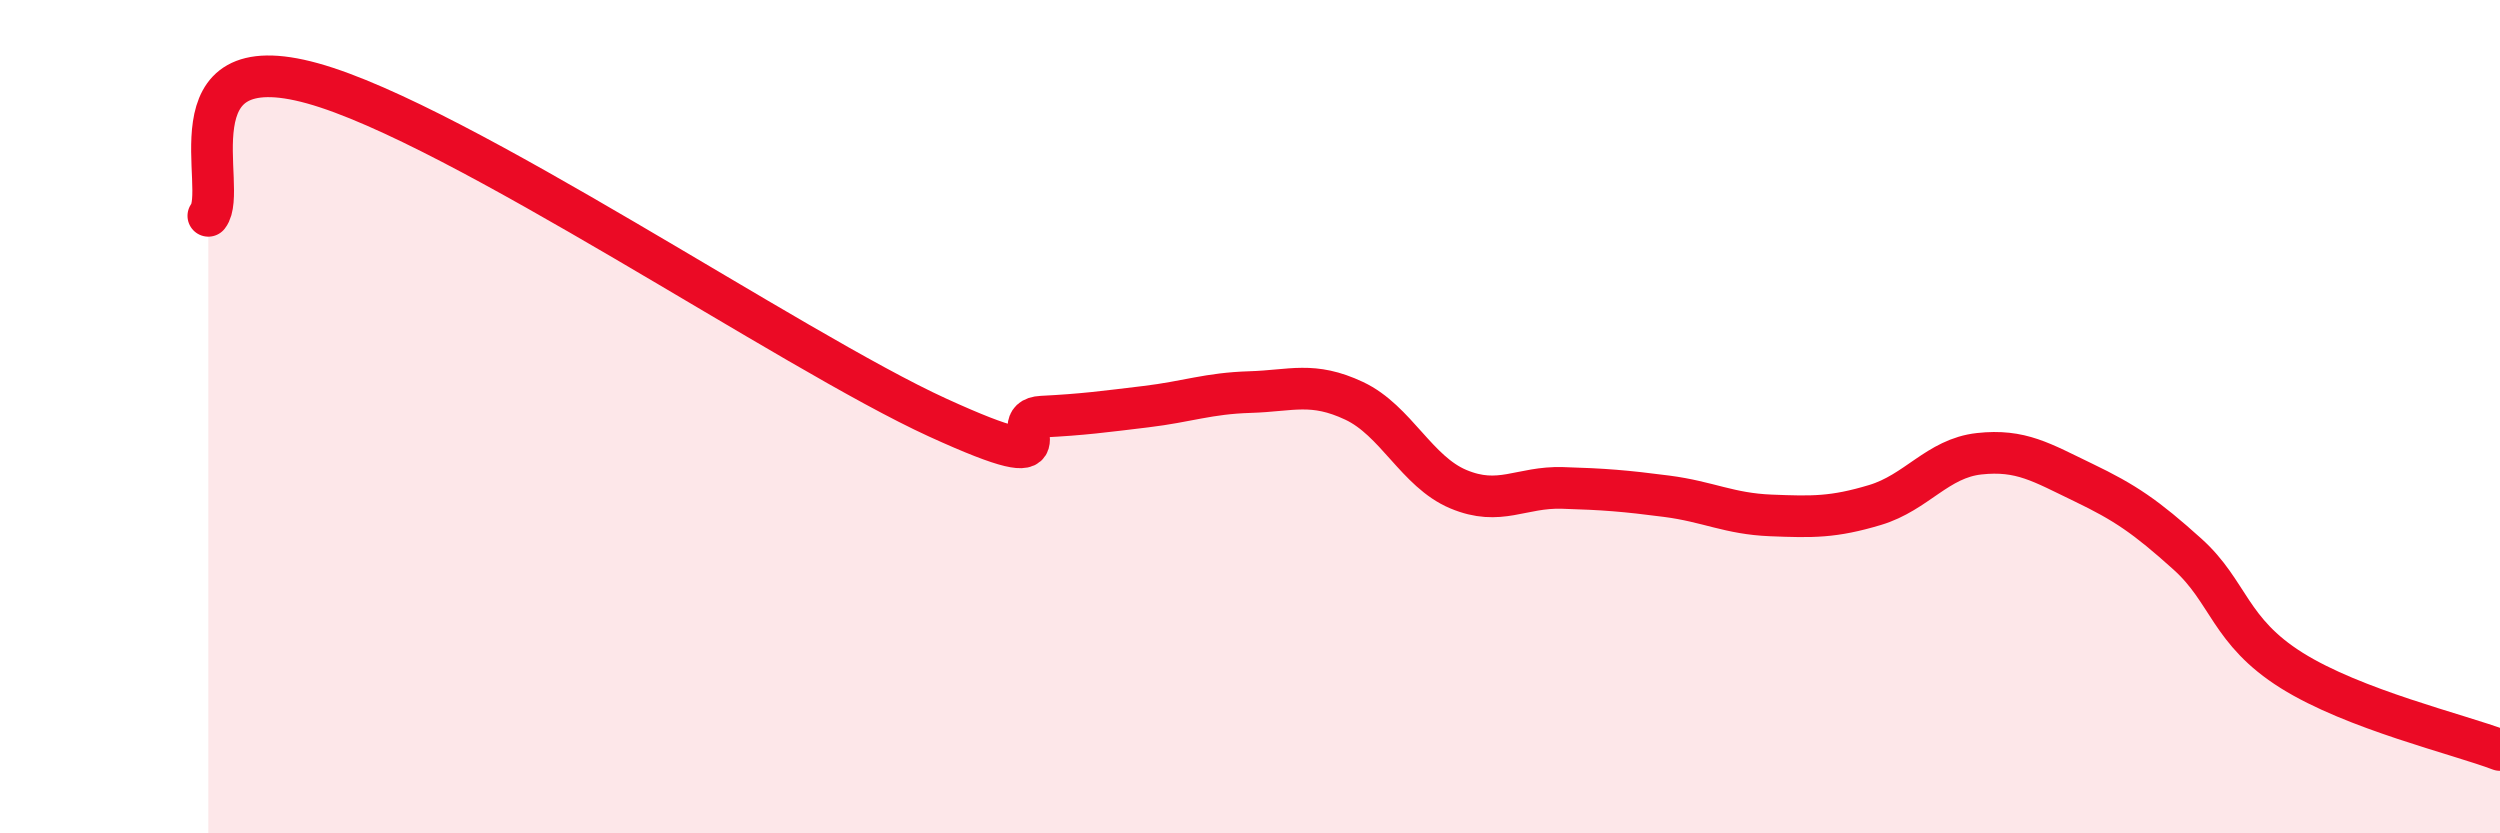
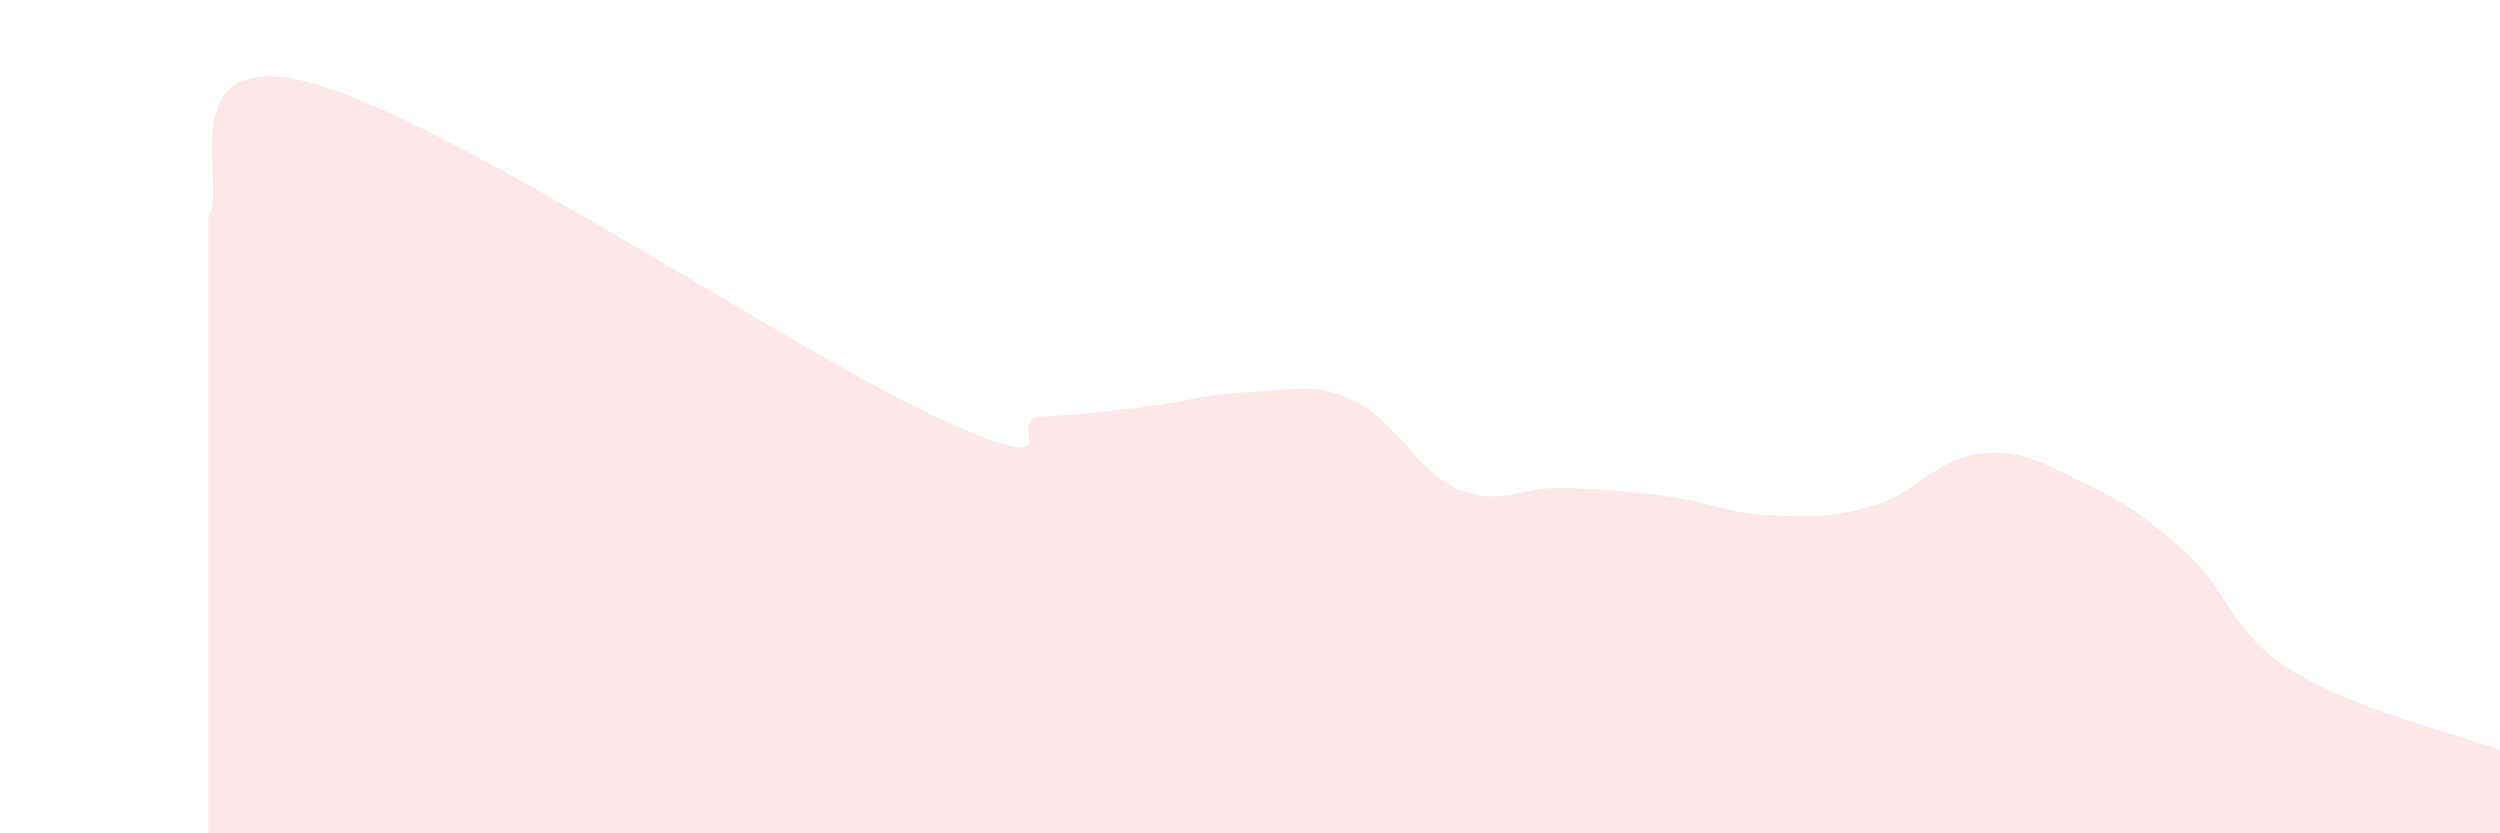
<svg xmlns="http://www.w3.org/2000/svg" width="60" height="20" viewBox="0 0 60 20">
  <path d="M 5,5.18 C 5.5,4.54 4,1.03 7.5,2 C 11,2.97 19,8.42 22.5,10.02 C 26,11.62 24,10.05 25,10 C 26,9.95 26.5,9.88 27.5,9.76 C 28.5,9.64 29,9.44 30,9.41 C 31,9.38 31.5,9.15 32.5,9.62 C 33.5,10.09 34,11.32 35,11.74 C 36,12.16 36.5,11.68 37.5,11.71 C 38.5,11.74 39,11.78 40,11.91 C 41,12.04 41.5,12.33 42.5,12.37 C 43.5,12.41 44,12.42 45,12.12 C 46,11.82 46.5,11 47.5,10.89 C 48.5,10.78 49,11.1 50,11.58 C 51,12.06 51.5,12.4 52.5,13.3 C 53.5,14.2 53.5,15.15 55,16.09 C 56.5,17.03 59,17.62 60,18L60 20L5 20Z" fill="#EB0A25" opacity="0.1" stroke-linecap="round" stroke-linejoin="round" />
-   <path d="M 5,5.18 C 5.5,4.54 4,1.03 7.5,2 C 11,2.97 19,8.42 22.5,10.02 C 26,11.62 24,10.05 25,10 C 26,9.95 26.5,9.88 27.5,9.76 C 28.5,9.64 29,9.44 30,9.41 C 31,9.38 31.5,9.15 32.5,9.62 C 33.5,10.09 34,11.32 35,11.74 C 36,12.16 36.5,11.68 37.5,11.71 C 38.5,11.74 39,11.78 40,11.91 C 41,12.04 41.5,12.33 42.5,12.37 C 43.5,12.41 44,12.42 45,12.12 C 46,11.82 46.5,11 47.5,10.89 C 48.5,10.78 49,11.1 50,11.58 C 51,12.06 51.5,12.4 52.5,13.3 C 53.5,14.2 53.5,15.15 55,16.09 C 56.5,17.03 59,17.62 60,18" stroke="#EB0A25" stroke-width="1" fill="none" stroke-linecap="round" stroke-linejoin="round" />
</svg>